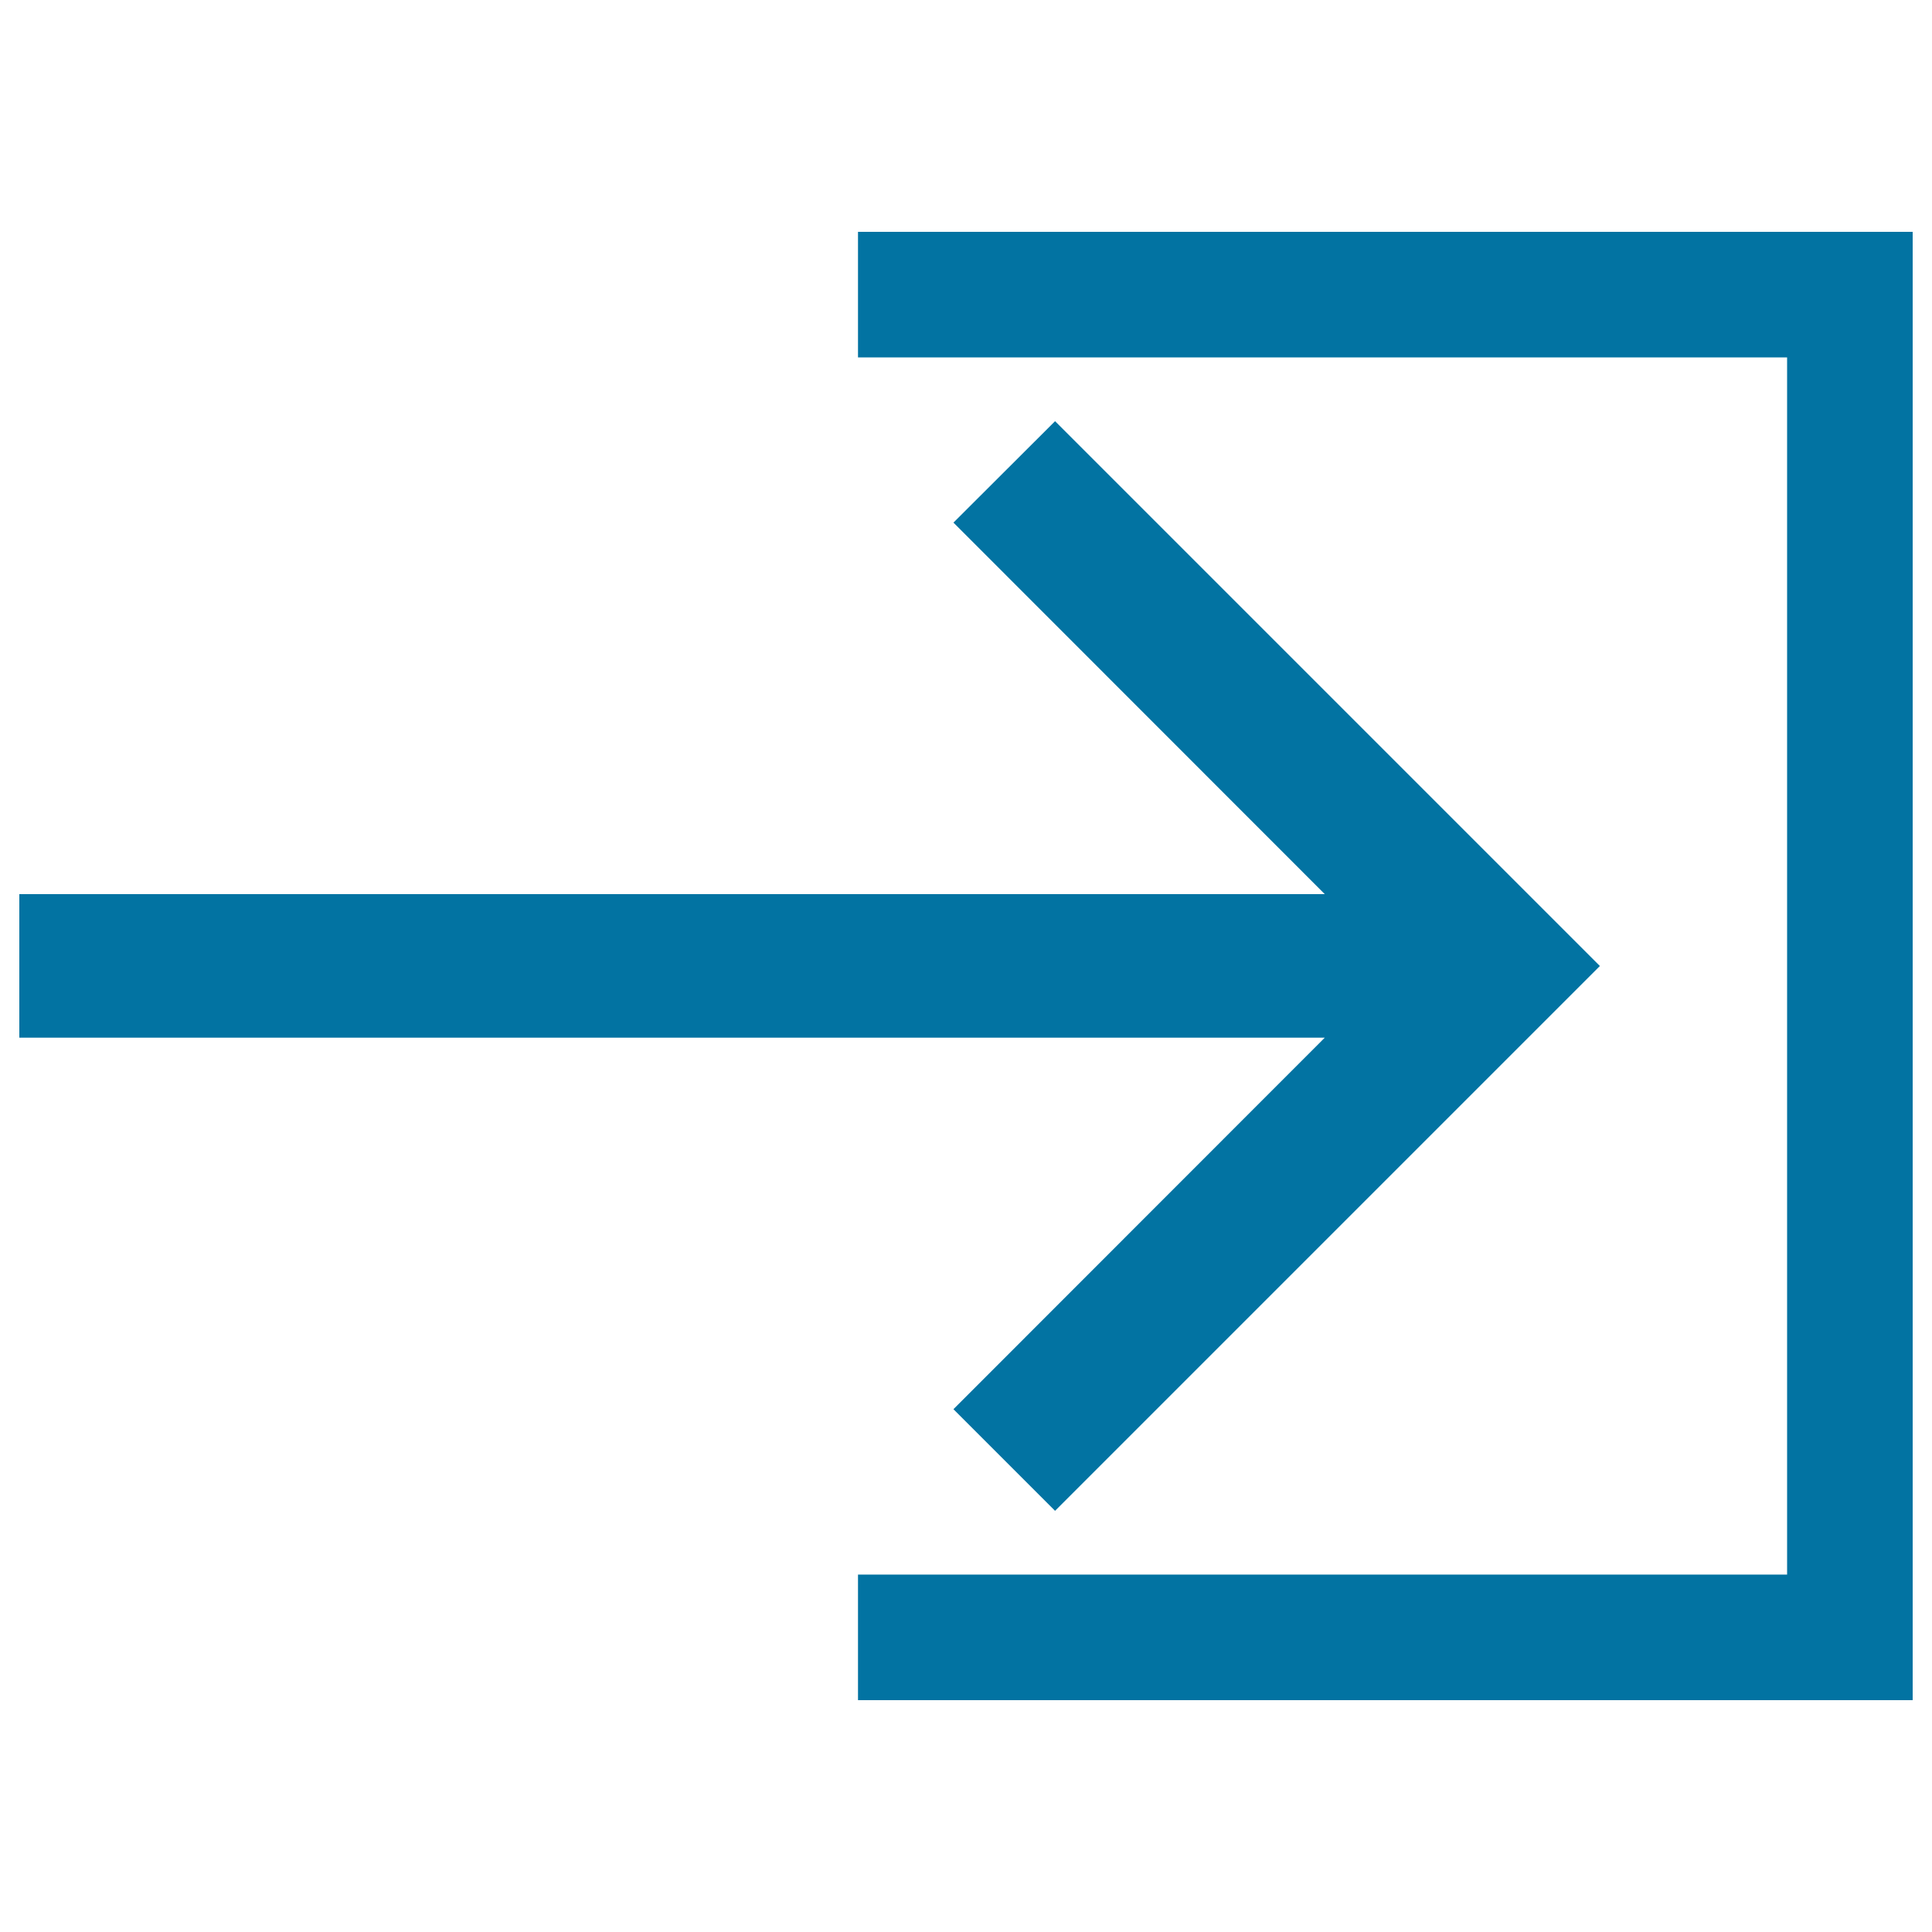
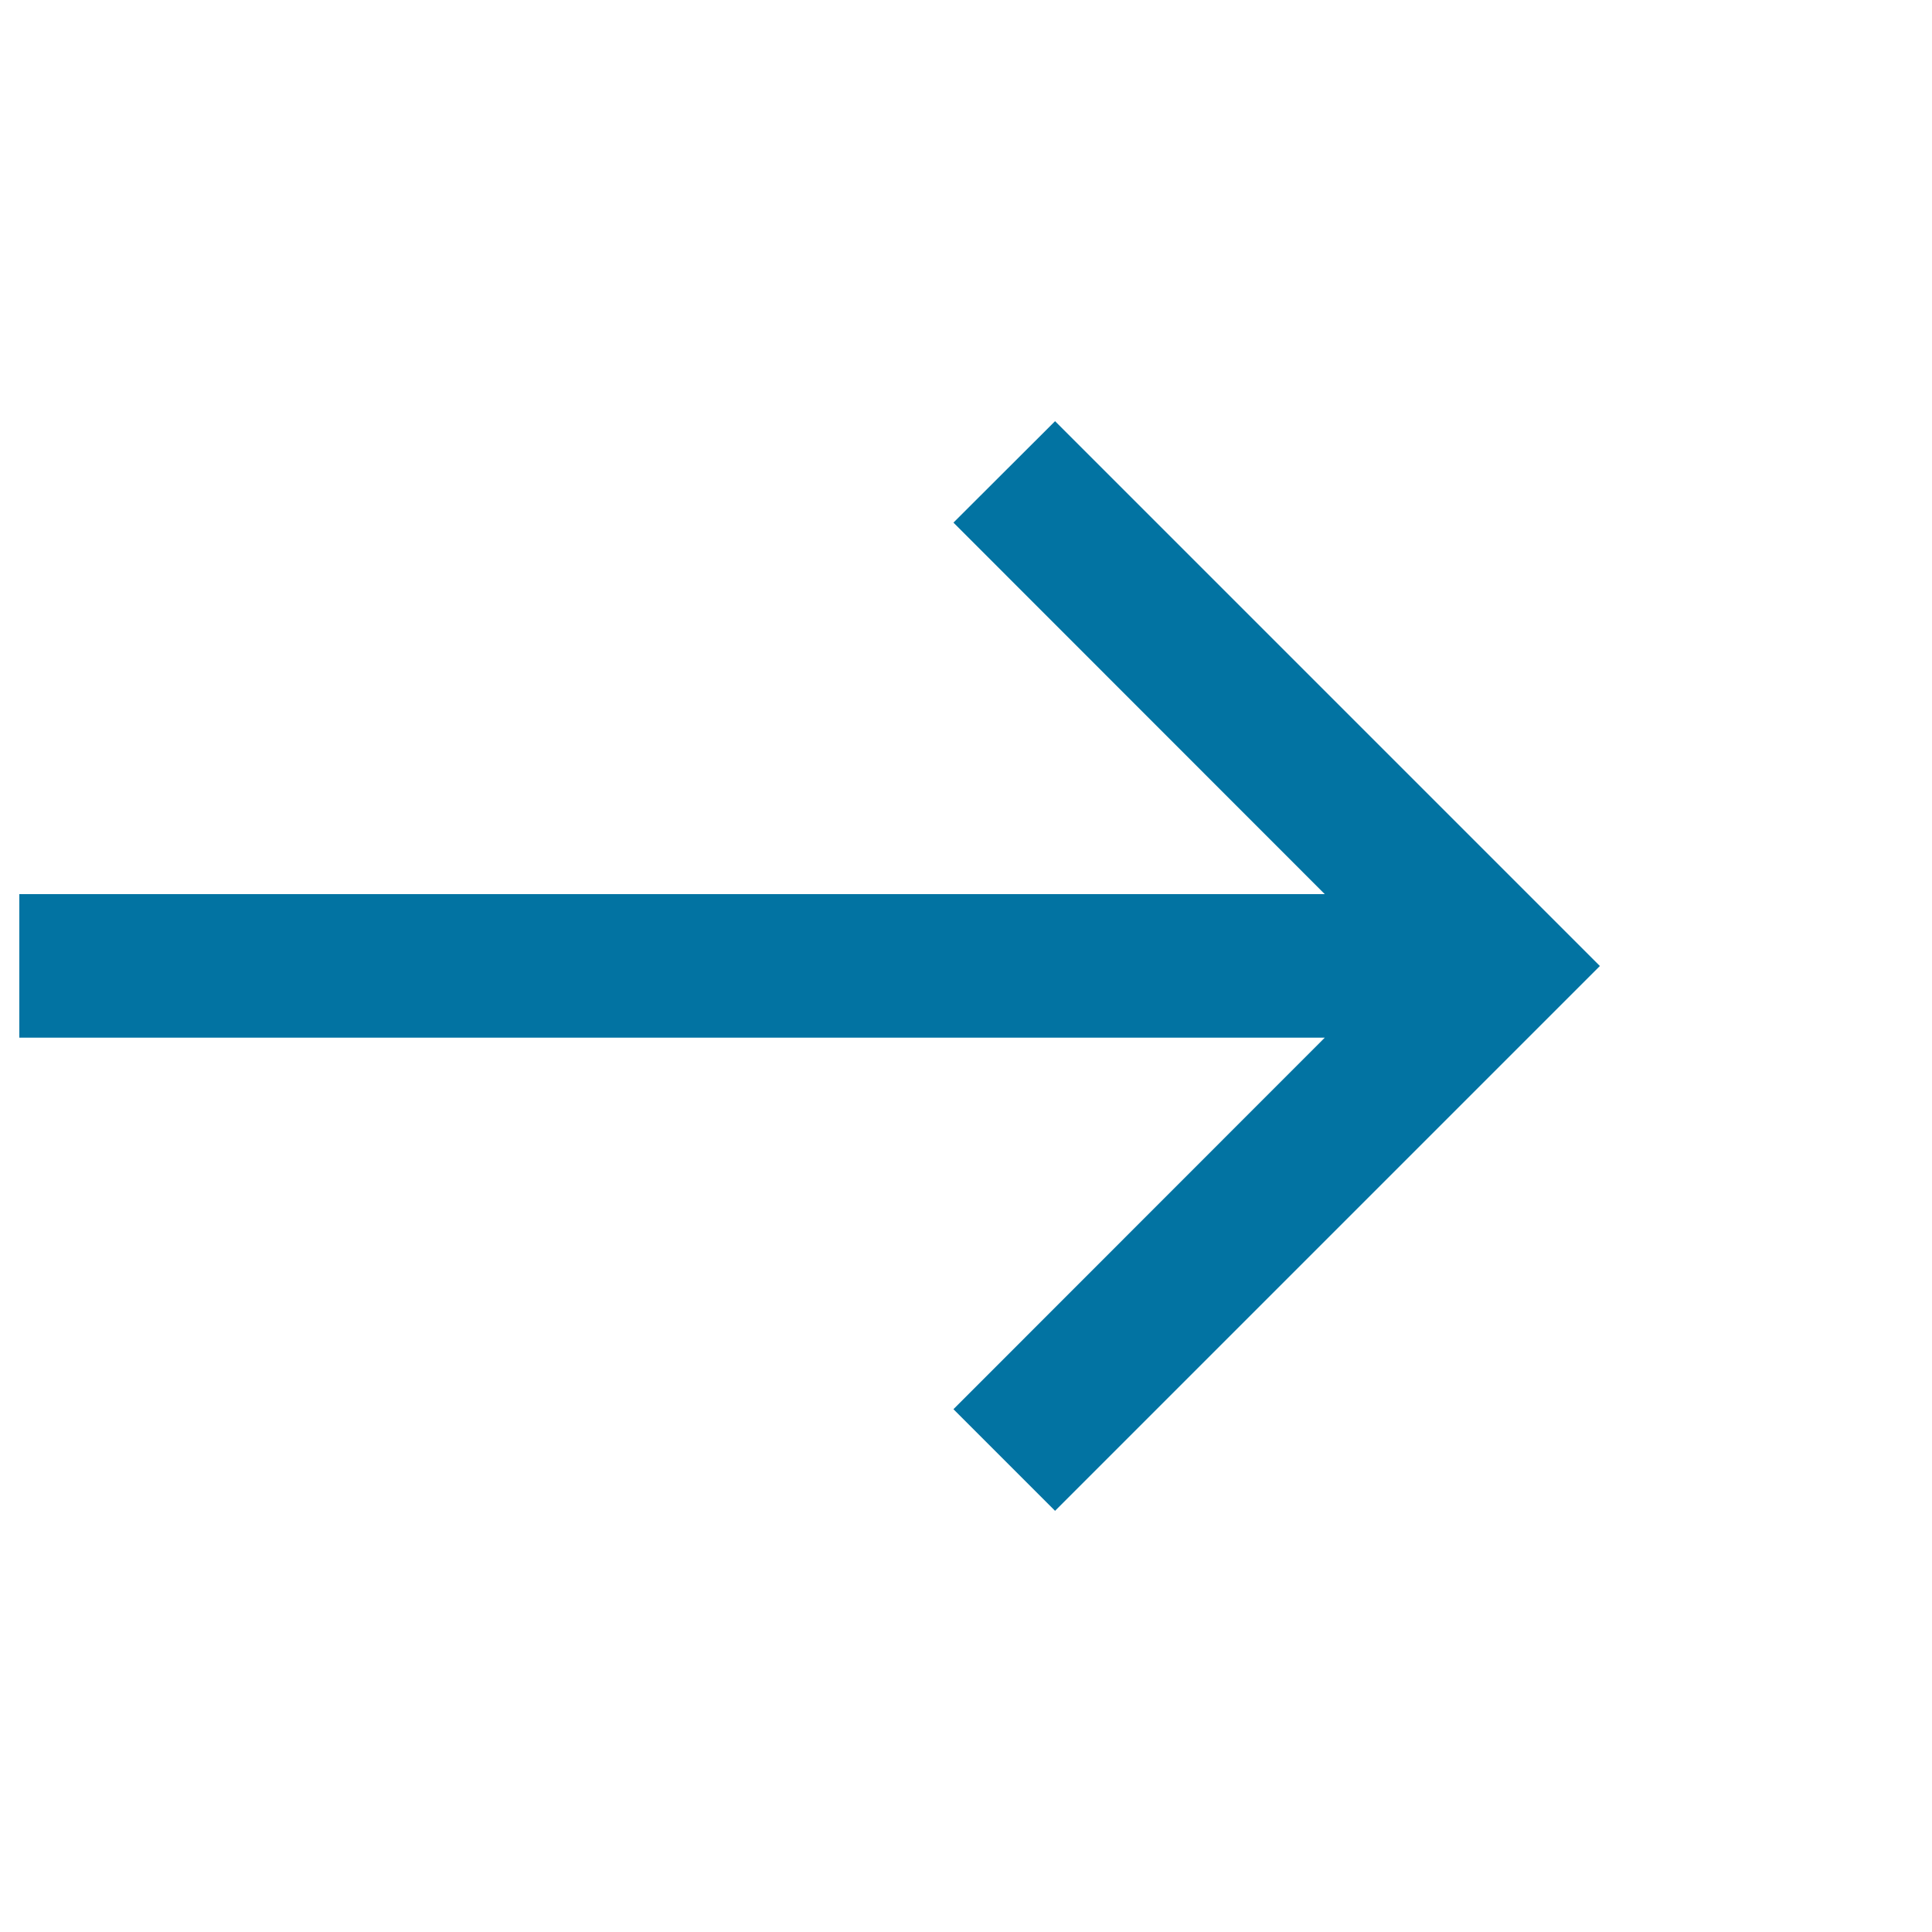
<svg xmlns="http://www.w3.org/2000/svg" viewBox="0 0 1000 1000" style="fill:#0273a2">
  <title>Exit Arrow SVG icon</title>
  <g>
    <g>
      <g>
-         <polygon points="444.1,120 444.1,185 925,185 925,815 444.1,815 444.1,880 990,880 990,120 " />
-       </g>
+         </g>
      <g>
        <polygon points="493.5,729.4 546.1,782 828.1,500 546.1,218 493.5,270.5 685.7,462.8 10,462.8 10,537.1 685.7,537.1 " />
      </g>
    </g>
  </g>
</svg>